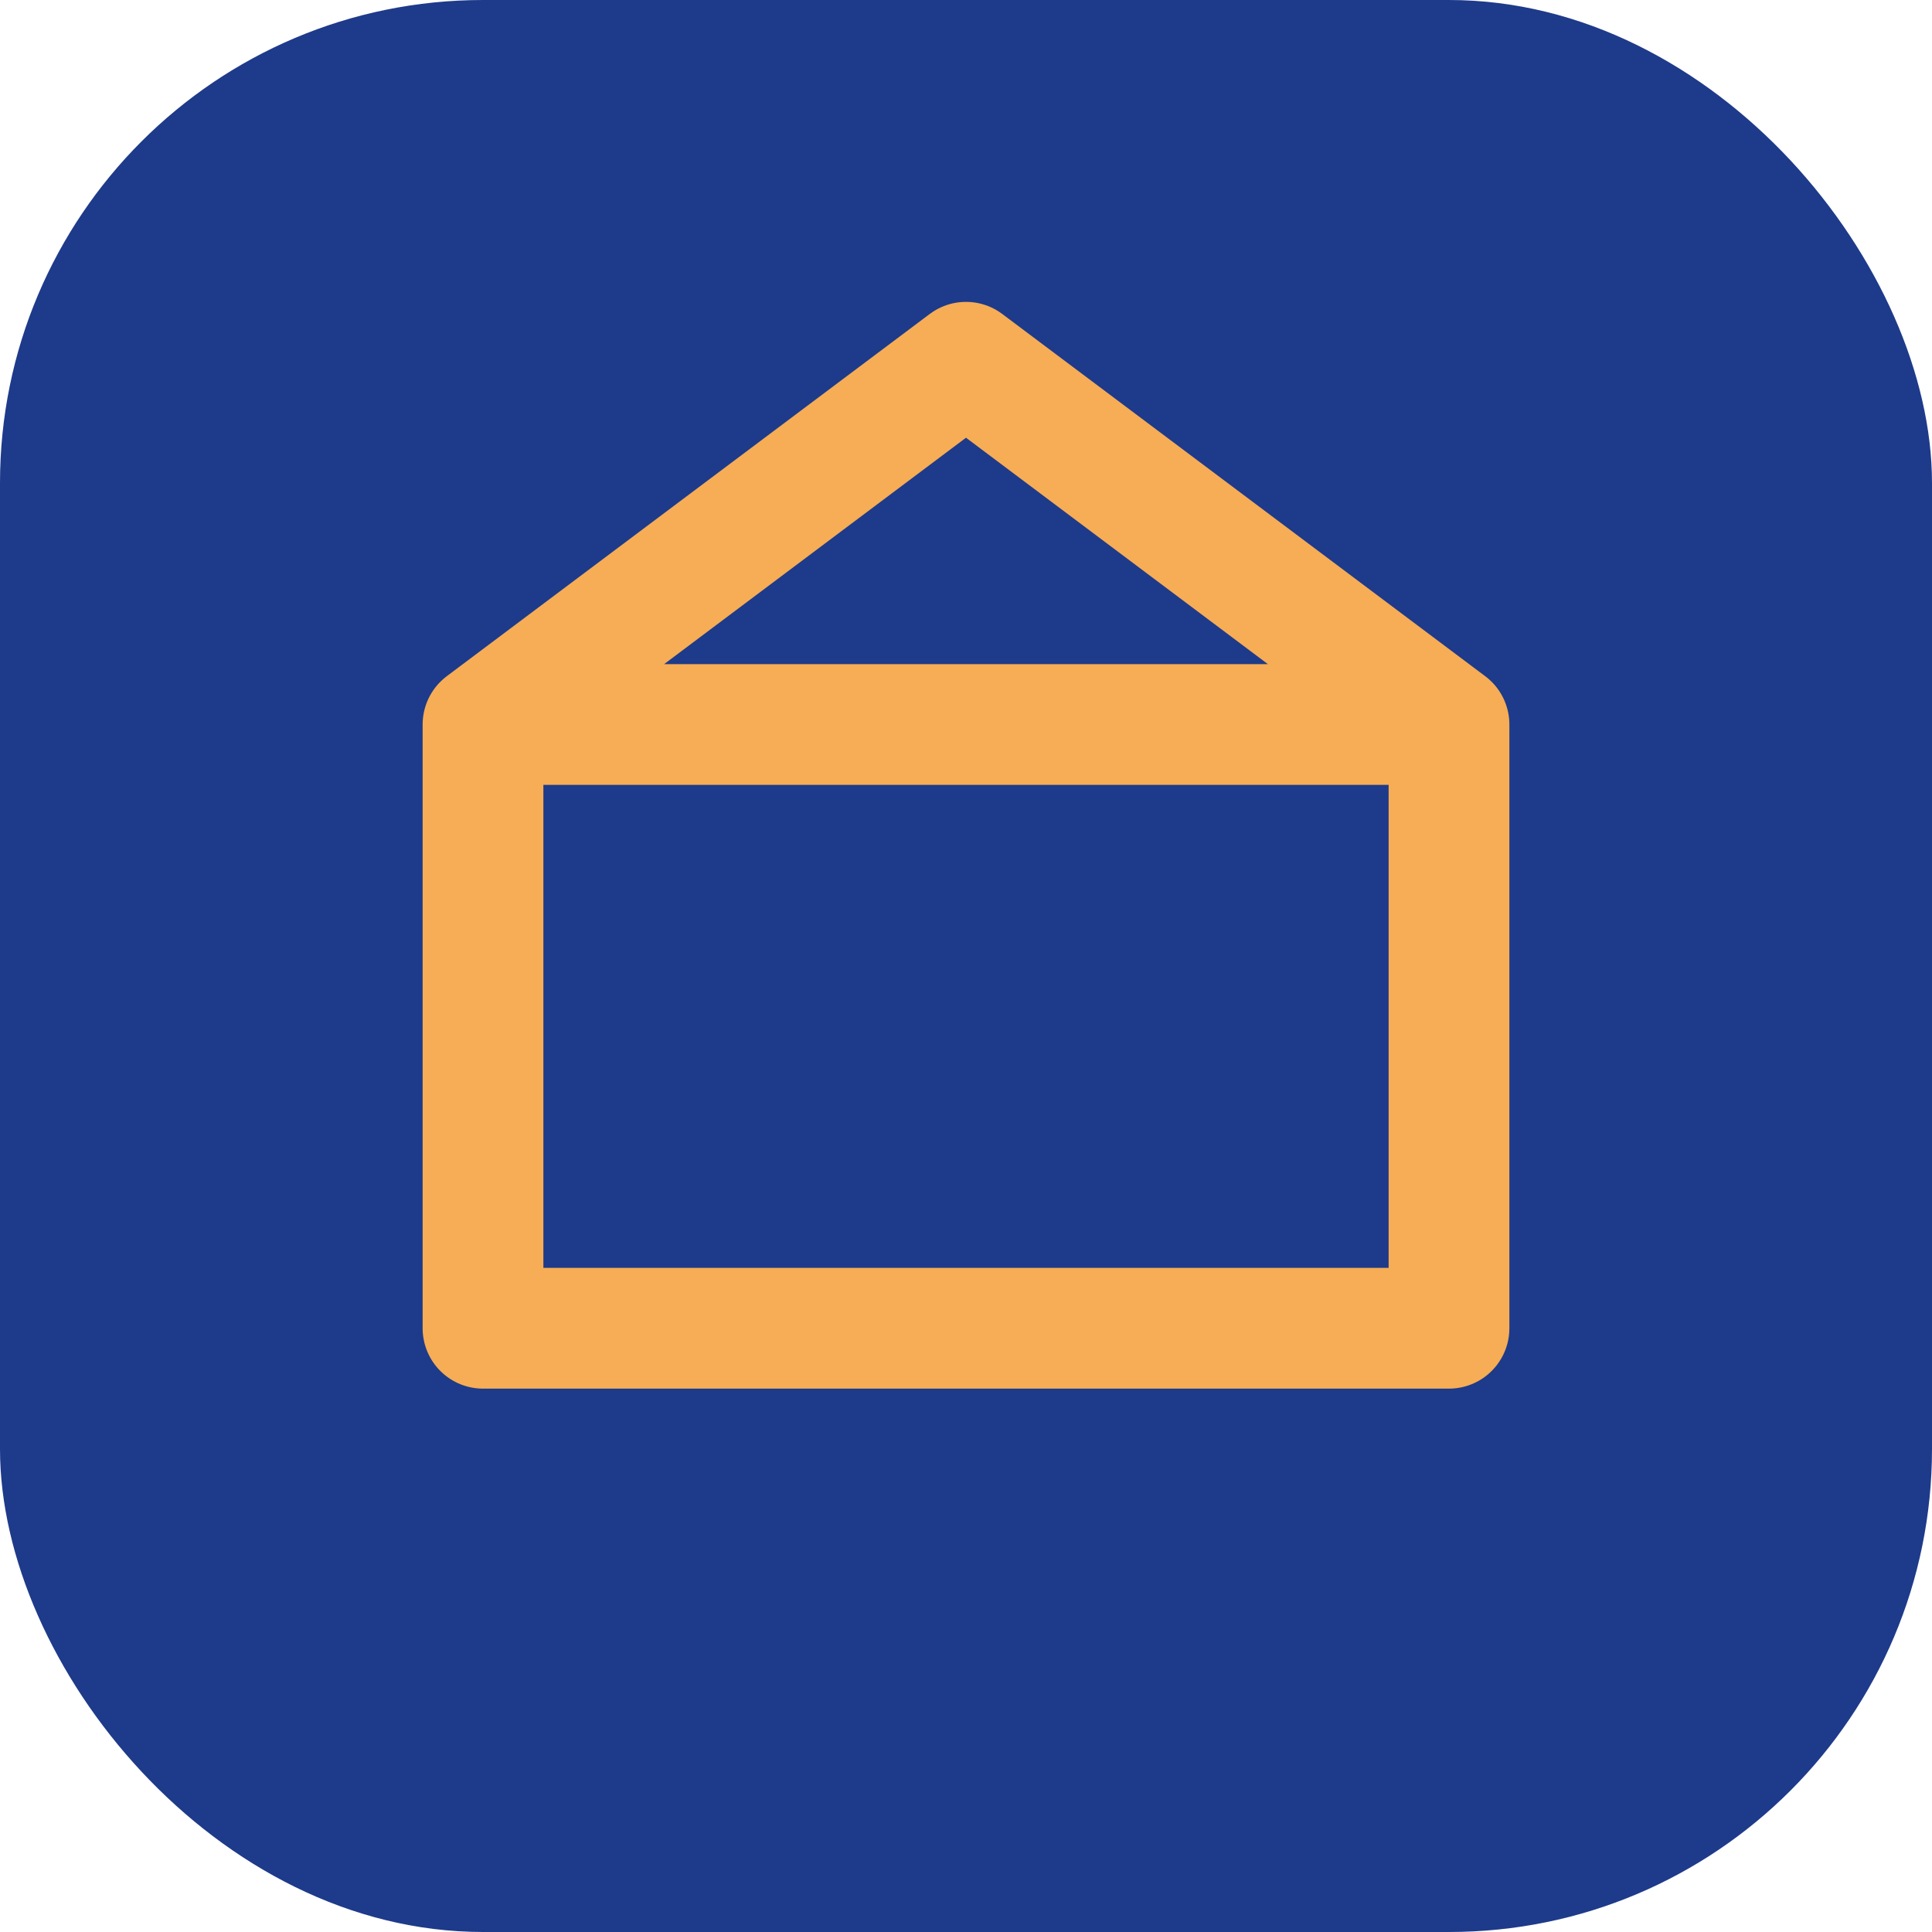
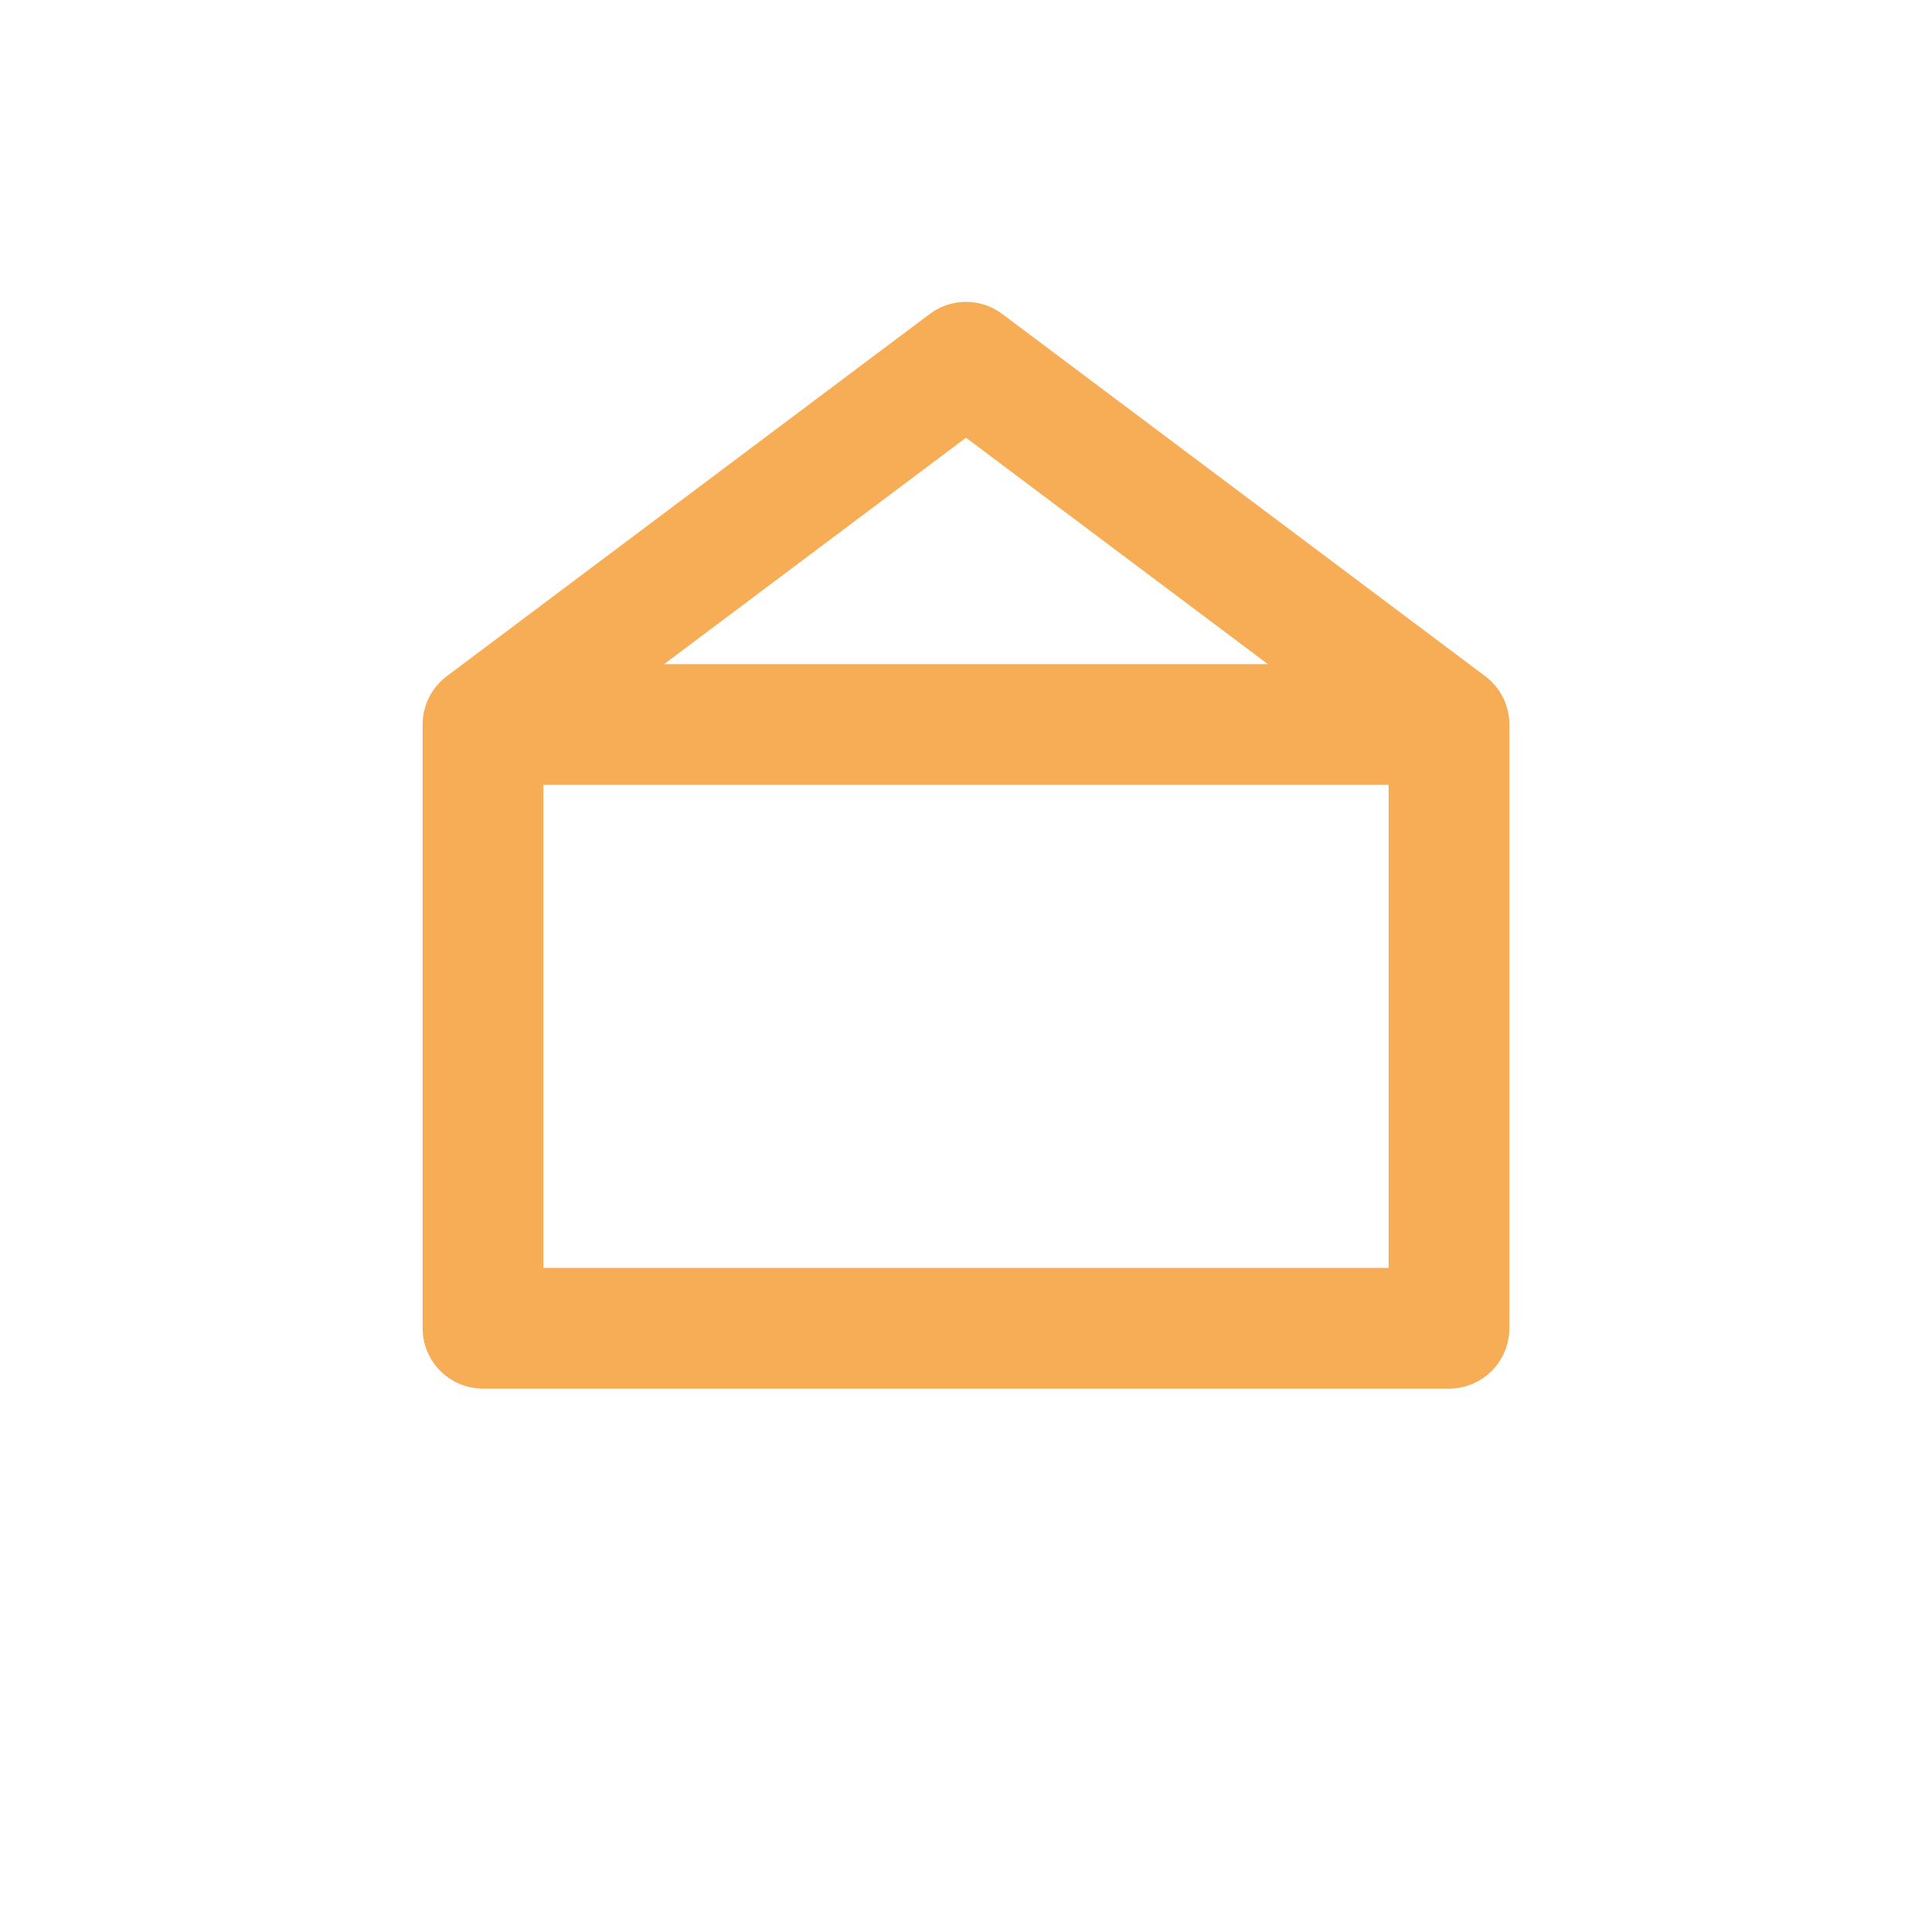
<svg xmlns="http://www.w3.org/2000/svg" width="32" height="32" viewBox="0 0 32 32" fill="none">
-   <rect width="32" height="32" rx="8" fill="#1E3A8A" />
  <path d="M8 12H24M8 12V22H24V12M8 12L16 6L24 12" stroke="#F6AD55" stroke-width="2" stroke-linecap="round" stroke-linejoin="round" />
</svg>